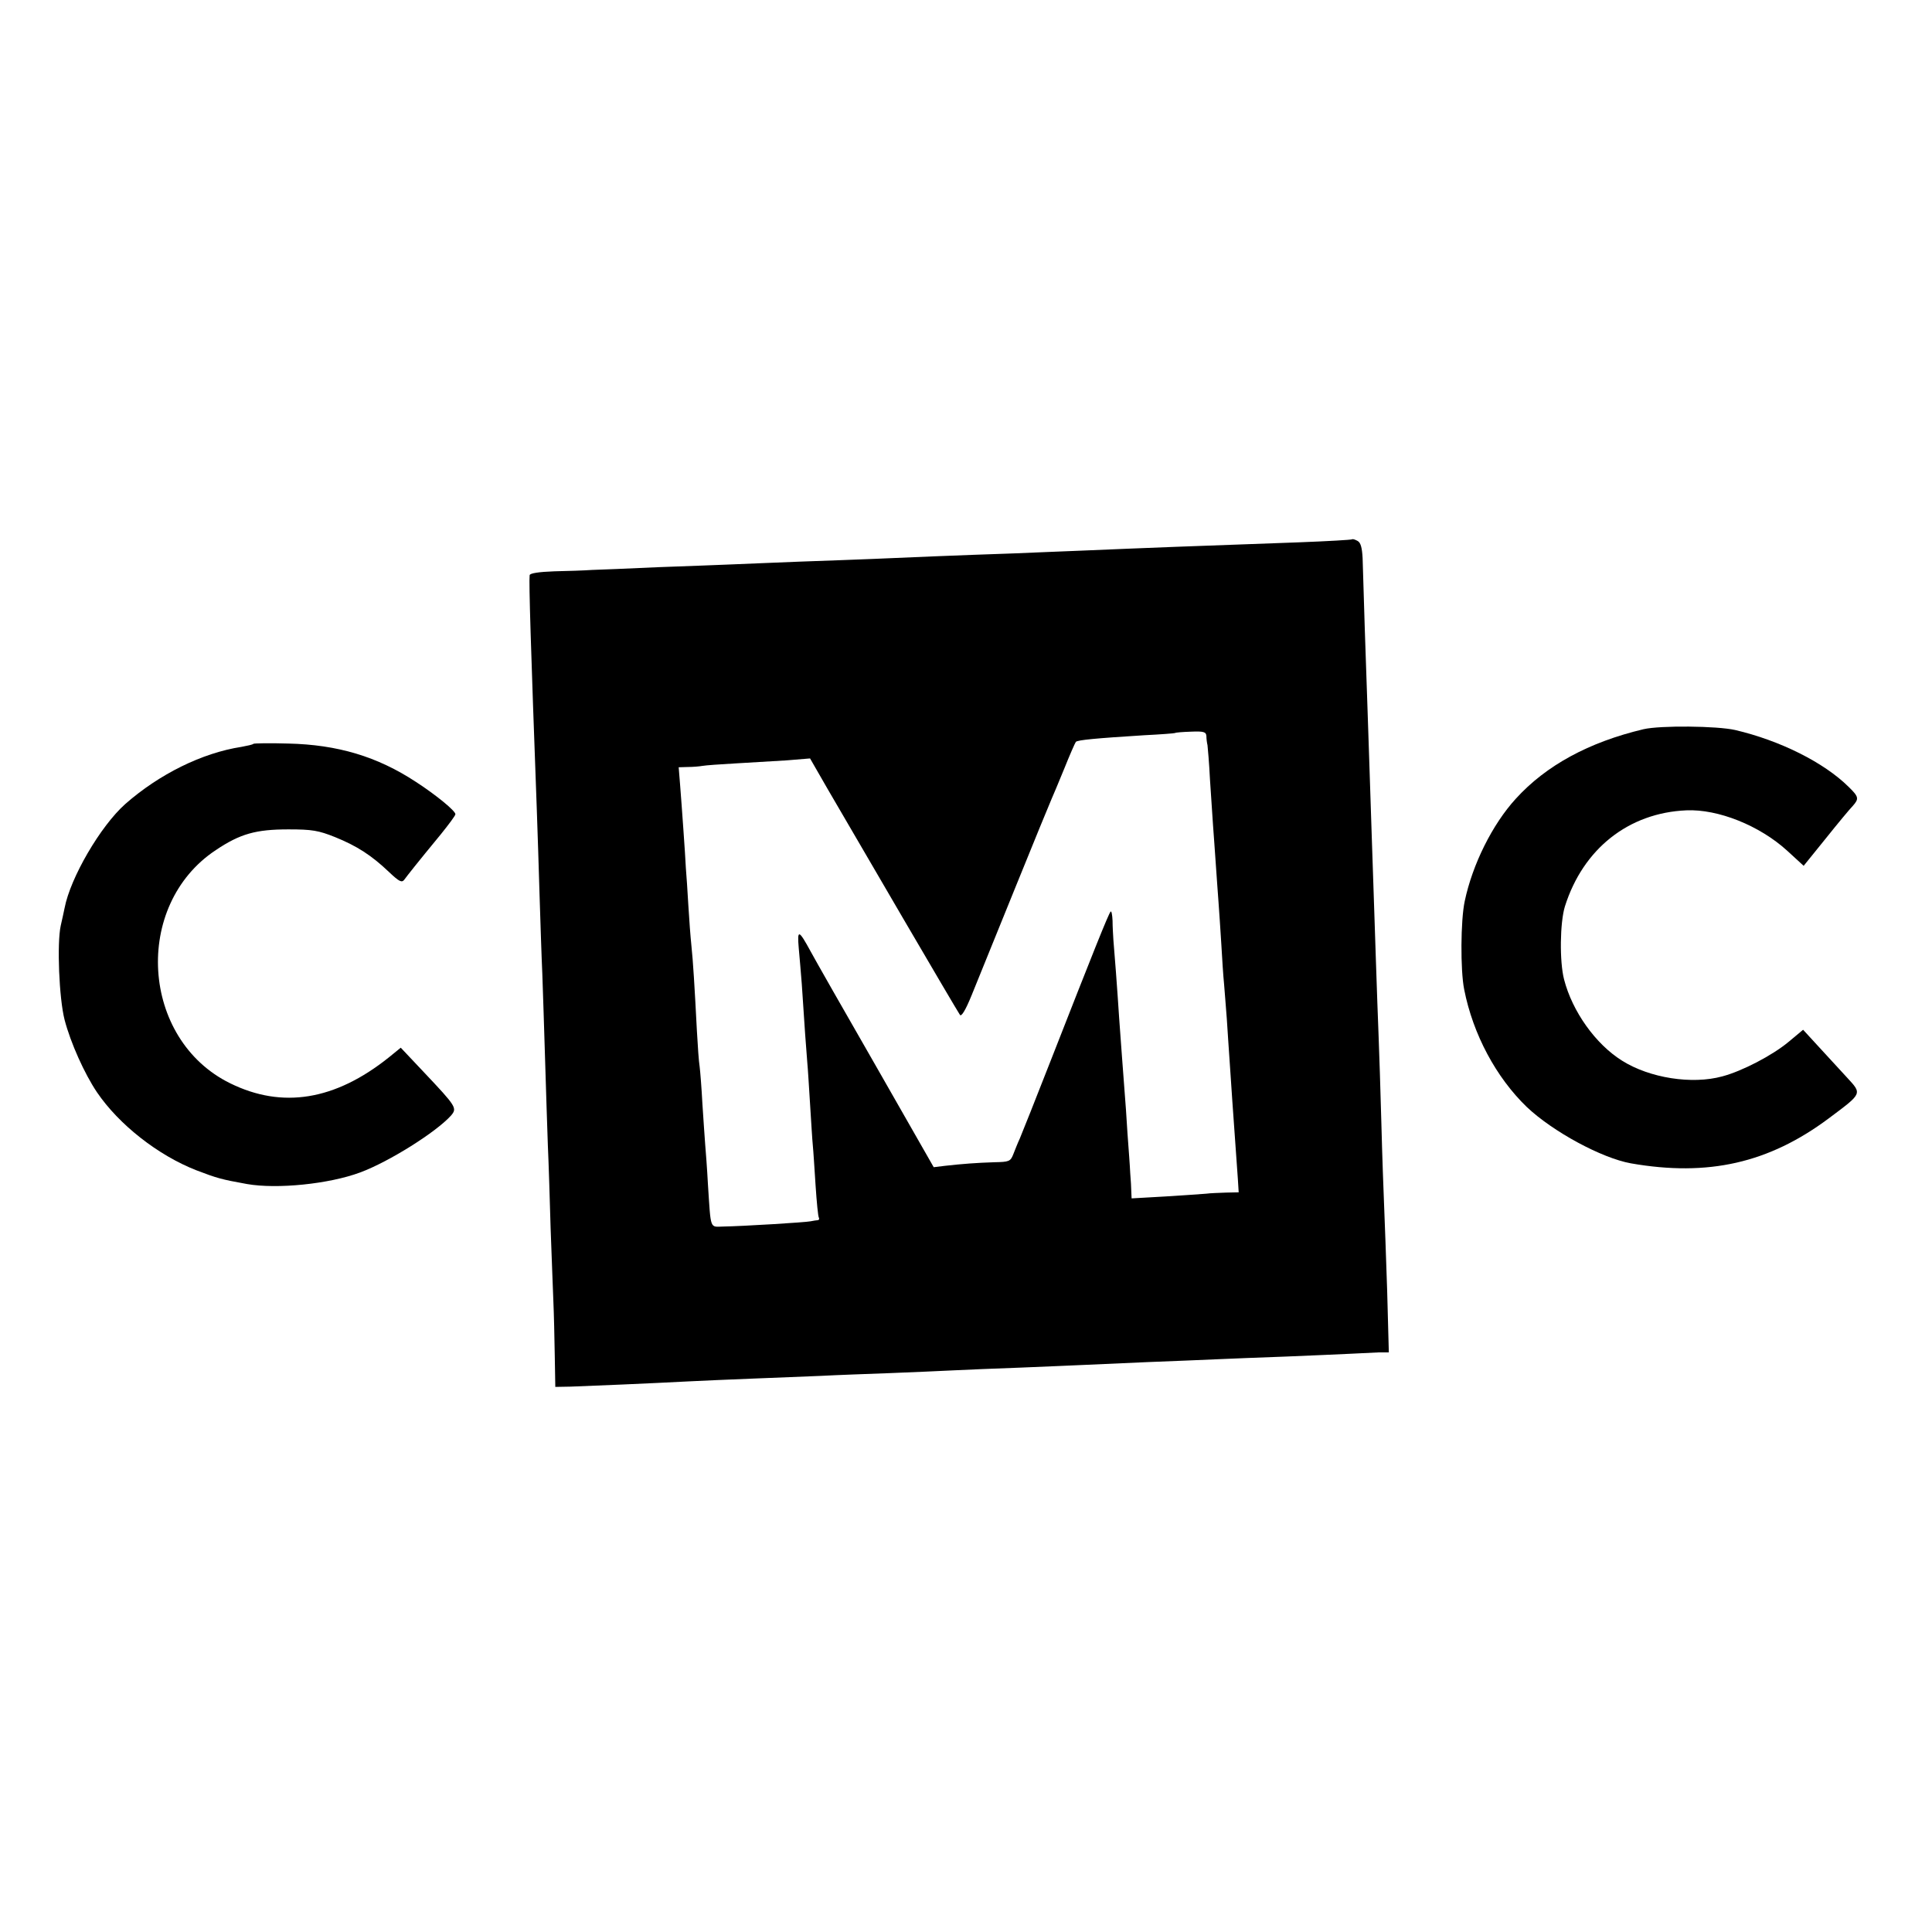
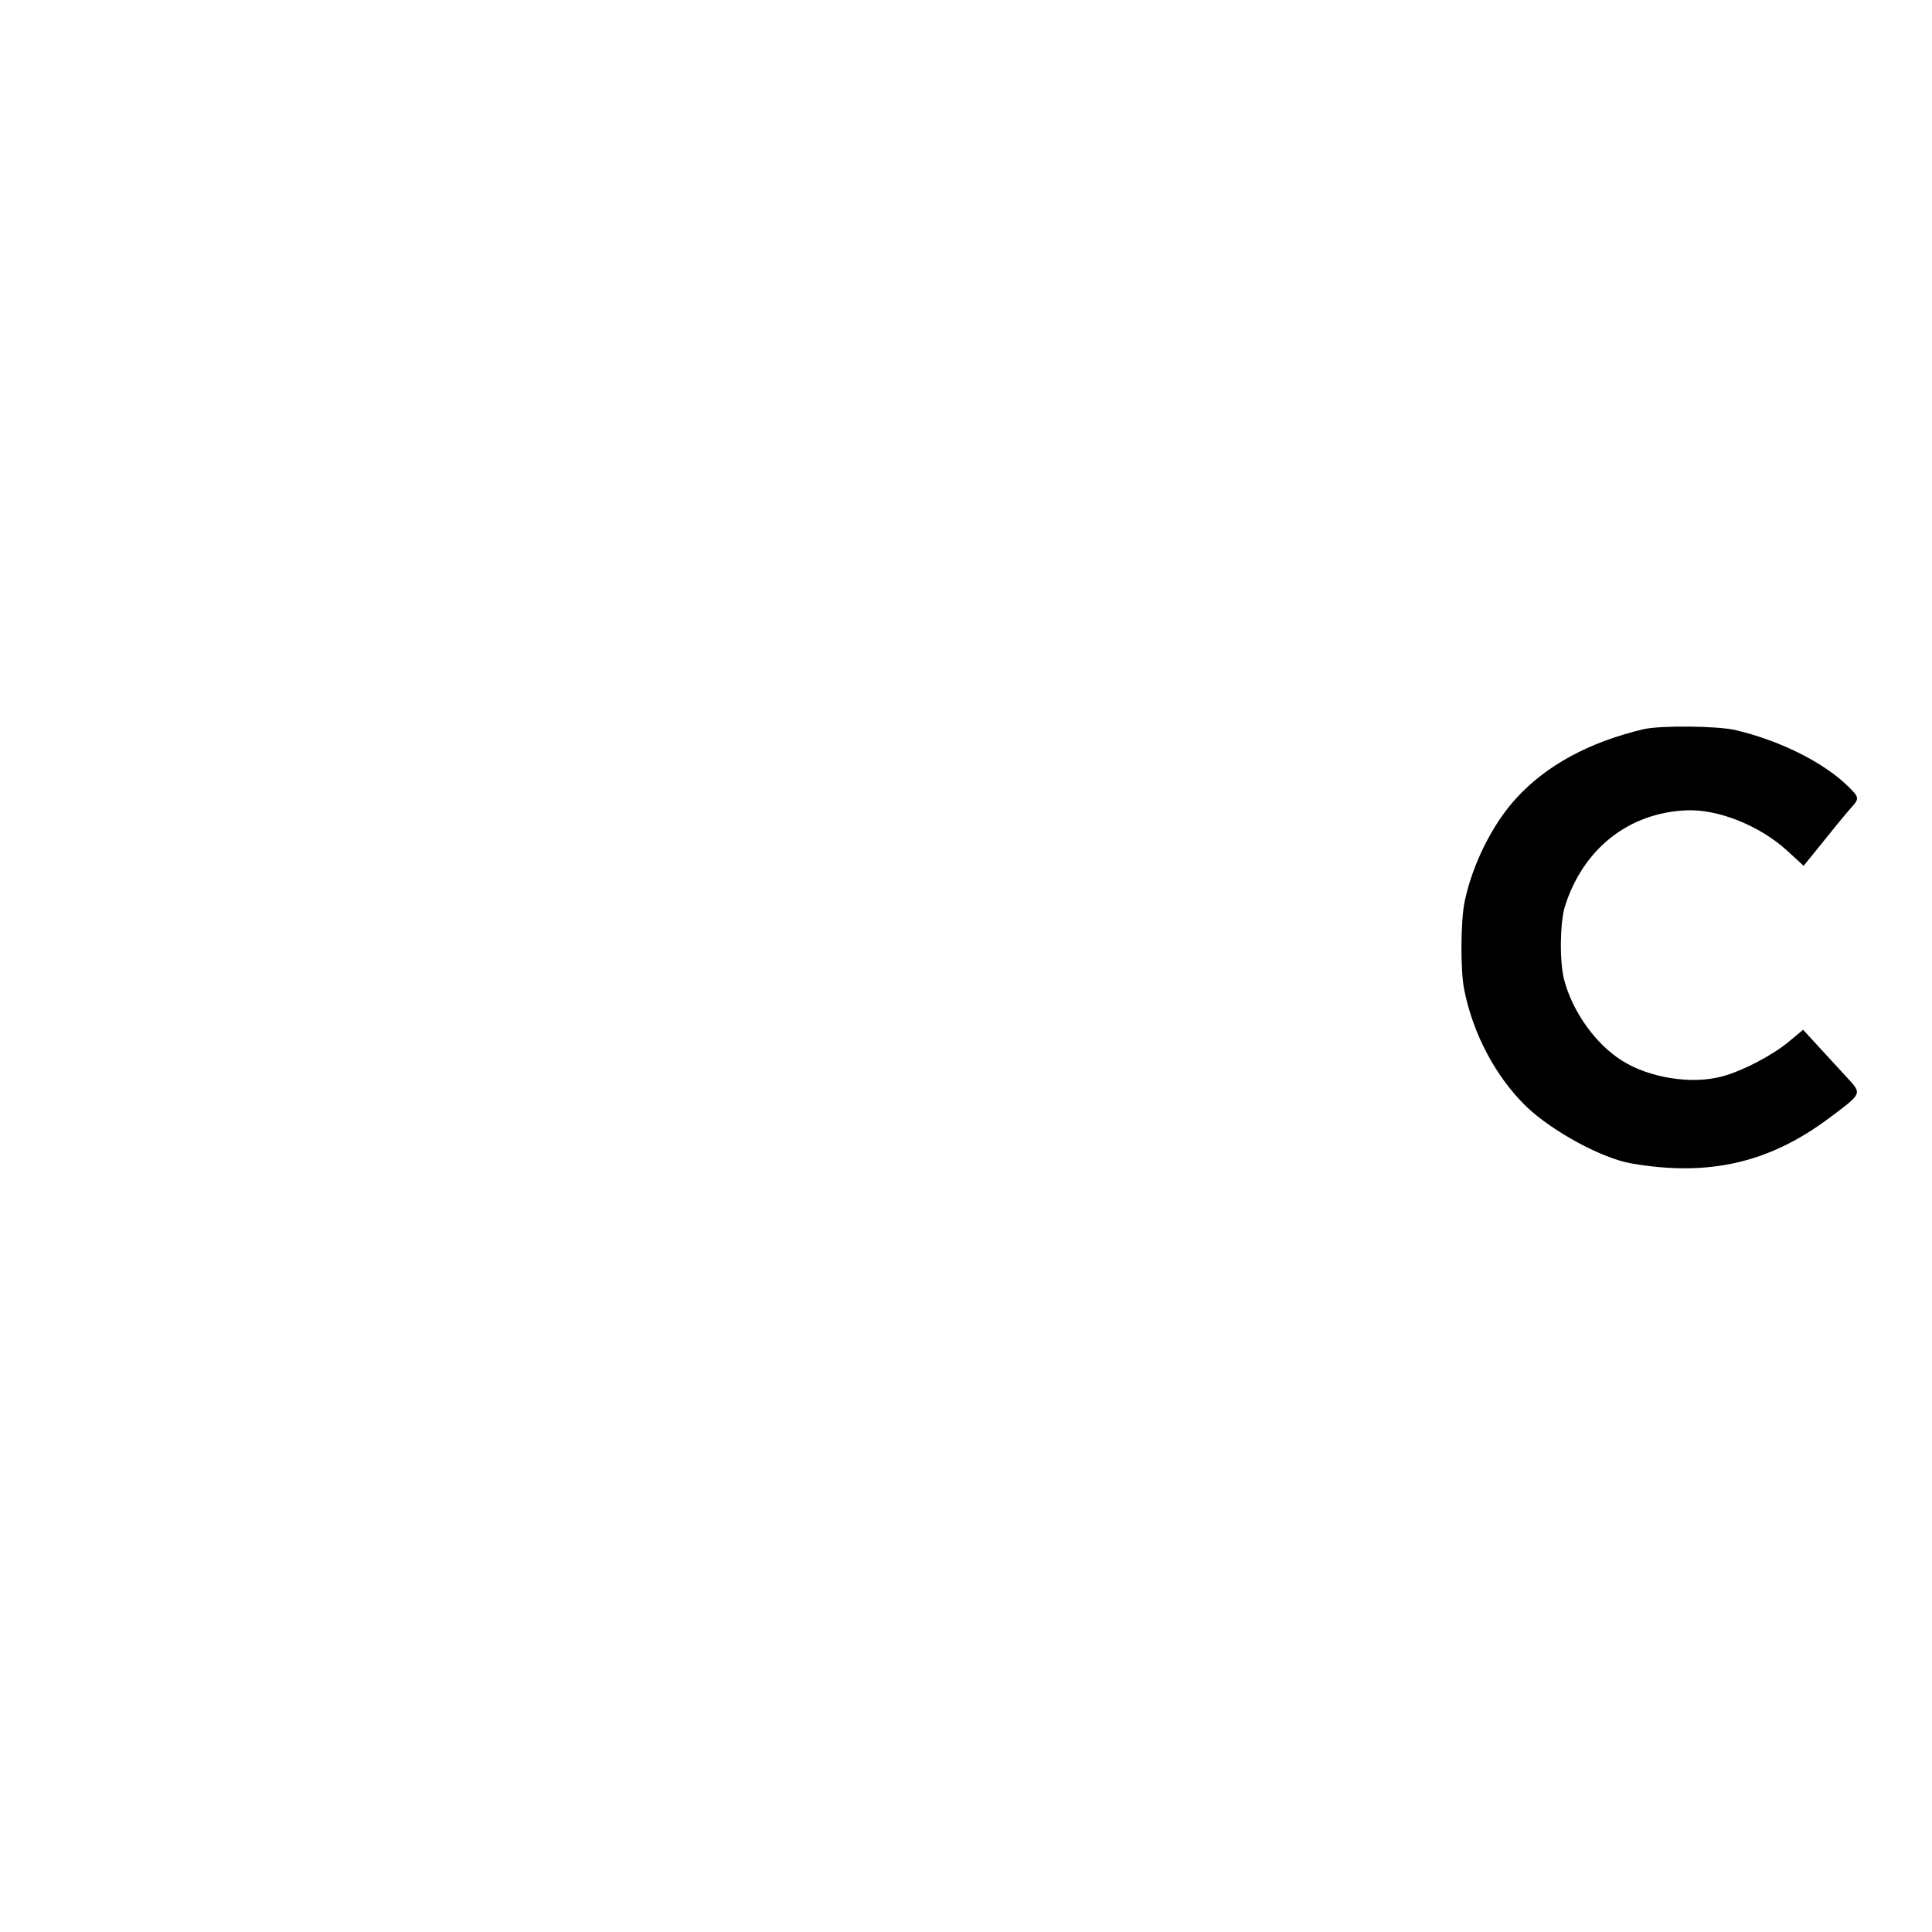
<svg xmlns="http://www.w3.org/2000/svg" version="1.0" width="700pt" height="700pt" viewBox="0 0 700 700" preserveAspectRatio="xMidYMid meet">
  <g transform="translate(0,700) scale(0.1,-0.1)" fill="#000000" stroke="none">
-     <path d="M4899 5046 c-2 -2 -89 -7 -194 -11 -341 -12 -576 -21 -785 -30 -58 -2 -168 -7 -245 -10 -208 -7 -397 -15 -510 -20 -55 -2 -176 -7 -270 -10 -93 -4 -204 -8 -245 -10 -41 -2 -160 -6 -265 -10 -104 -5 -212 -9 -240 -10 -27 -2 -89 -4 -137 -5 -56 -2 -88 -7 -89 -14 -3 -27 4 -253 26 -851 3 -77 7 -216 10 -310 3 -93 7 -222 10 -285 2 -63 7 -203 10 -310 3 -107 8 -247 10 -310 3 -63 7 -198 10 -300 4 -102 8 -221 10 -265 2 -44 4 -132 5 -195 l2 -115 56 1 c61 2 295 12 427 19 44 2 148 7 230 10 83 3 195 8 250 10 55 3 168 7 250 10 83 3 186 8 230 10 44 2 154 7 245 10 91 4 197 8 235 10 39 2 140 6 225 10 85 3 196 8 245 10 50 2 164 7 255 10 91 4 194 8 230 10 36 2 82 4 104 5 l38 0 -6 223 c-4 122 -9 260 -11 307 -2 47 -7 182 -10 300 -3 118 -8 260 -10 315 -2 55 -7 181 -10 280 -3 99 -8 234 -10 300 -2 66 -7 201 -10 300 -3 99 -8 234 -10 300 -5 135 -16 472 -18 553 -2 38 -7 56 -18 62 -9 5 -18 8 -20 6z m-528 -713 c0 -10 2 -25 4 -33 1 -8 6 -64 9 -125 4 -60 9 -135 11 -165 2 -30 7 -93 10 -140 3 -47 8 -110 10 -140 2 -30 7 -98 10 -150 3 -52 7 -117 10 -145 2 -27 7 -85 10 -127 3 -43 7 -111 10 -150 3 -40 7 -107 10 -148 3 -41 8 -111 11 -155 3 -44 7 -101 9 -127 l3 -48 -46 -1 c-26 -1 -58 -2 -72 -4 -14 -1 -80 -6 -147 -10 l-123 -7 -1 23 c0 13 -2 44 -4 69 -1 25 -6 90 -10 145 -3 55 -8 120 -10 145 -5 62 -15 203 -20 270 -6 95 -18 254 -21 285 -1 17 -3 48 -3 69 -1 22 -4 37 -7 33 -7 -6 -66 -154 -214 -532 -56 -143 -108 -274 -115 -290 -8 -17 -18 -43 -24 -58 -10 -25 -15 -27 -68 -28 -64 -2 -117 -6 -179 -13 l-41 -5 -209 366 c-115 200 -222 388 -237 416 -43 79 -49 81 -43 12 3 -33 8 -91 11 -130 9 -141 17 -251 20 -285 2 -19 6 -87 10 -150 4 -63 8 -131 10 -150 2 -19 6 -84 10 -145 4 -60 9 -113 12 -117 2 -5 1 -8 -4 -9 -4 0 -16 -2 -26 -4 -19 -4 -249 -18 -316 -19 -50 -1 -45 -15 -56 153 -3 57 -8 122 -10 145 -2 23 -6 88 -10 146 -3 58 -8 119 -10 135 -3 17 -7 75 -10 130 -8 155 -14 255 -20 310 -3 28 -8 93 -11 145 -3 52 -7 113 -9 135 -1 22 -5 85 -9 140 -4 55 -9 128 -12 163 l-5 62 33 1 c18 0 42 2 53 4 11 2 65 6 120 9 55 3 138 8 185 11 l85 7 65 -113 c101 -174 463 -794 478 -816 5 -8 20 16 42 70 18 45 89 219 157 387 68 168 128 314 133 325 5 11 26 61 46 110 20 50 39 93 42 97 7 7 73 13 247 24 61 3 111 7 112 8 2 2 28 4 58 5 47 2 55 -1 56 -16z" />
    <path d="M5955 4358 c-198 -47 -353 -131 -463 -252 -85 -93 -157 -238 -185 -371 -15 -69 -16 -251 -2 -320 32 -163 116 -319 227 -426 94 -89 271 -185 377 -204 280 -49 500 1 717 163 123 92 121 88 66 148 -26 28 -72 78 -103 112 l-56 61 -54 -45 c-58 -48 -167 -105 -239 -124 -110 -30 -263 -6 -363 57 -96 60 -180 178 -210 294 -17 65 -15 207 3 265 66 209 231 339 440 348 115 5 265 -55 365 -146 l60 -55 80 99 c44 55 88 108 98 118 23 26 22 33 -15 69 -90 89 -249 168 -411 206 -66 15 -271 17 -332 3z" />
-     <path d="M918 4305 c-2 -3 -22 -7 -43 -11 -143 -22 -298 -99 -421 -207 -90 -80 -199 -267 -220 -377 -3 -14 -9 -43 -14 -64 -14 -64 -6 -263 14 -341 22 -84 72 -195 117 -262 80 -118 222 -229 360 -283 76 -29 90 -33 184 -50 109 -19 297 0 410 42 105 39 275 146 329 206 23 27 20 32 -98 157 l-84 89 -43 -35 c-195 -156 -386 -187 -575 -94 -324 159 -354 645 -52 845 88 59 145 75 263 75 86 0 109 -4 169 -28 79 -32 132 -66 196 -127 37 -35 46 -39 55 -27 11 15 43 56 132 164 29 36 53 68 53 73 0 12 -69 69 -143 117 -140 92 -284 135 -463 139 -67 2 -124 1 -126 -1z" />
  </g>
</svg>